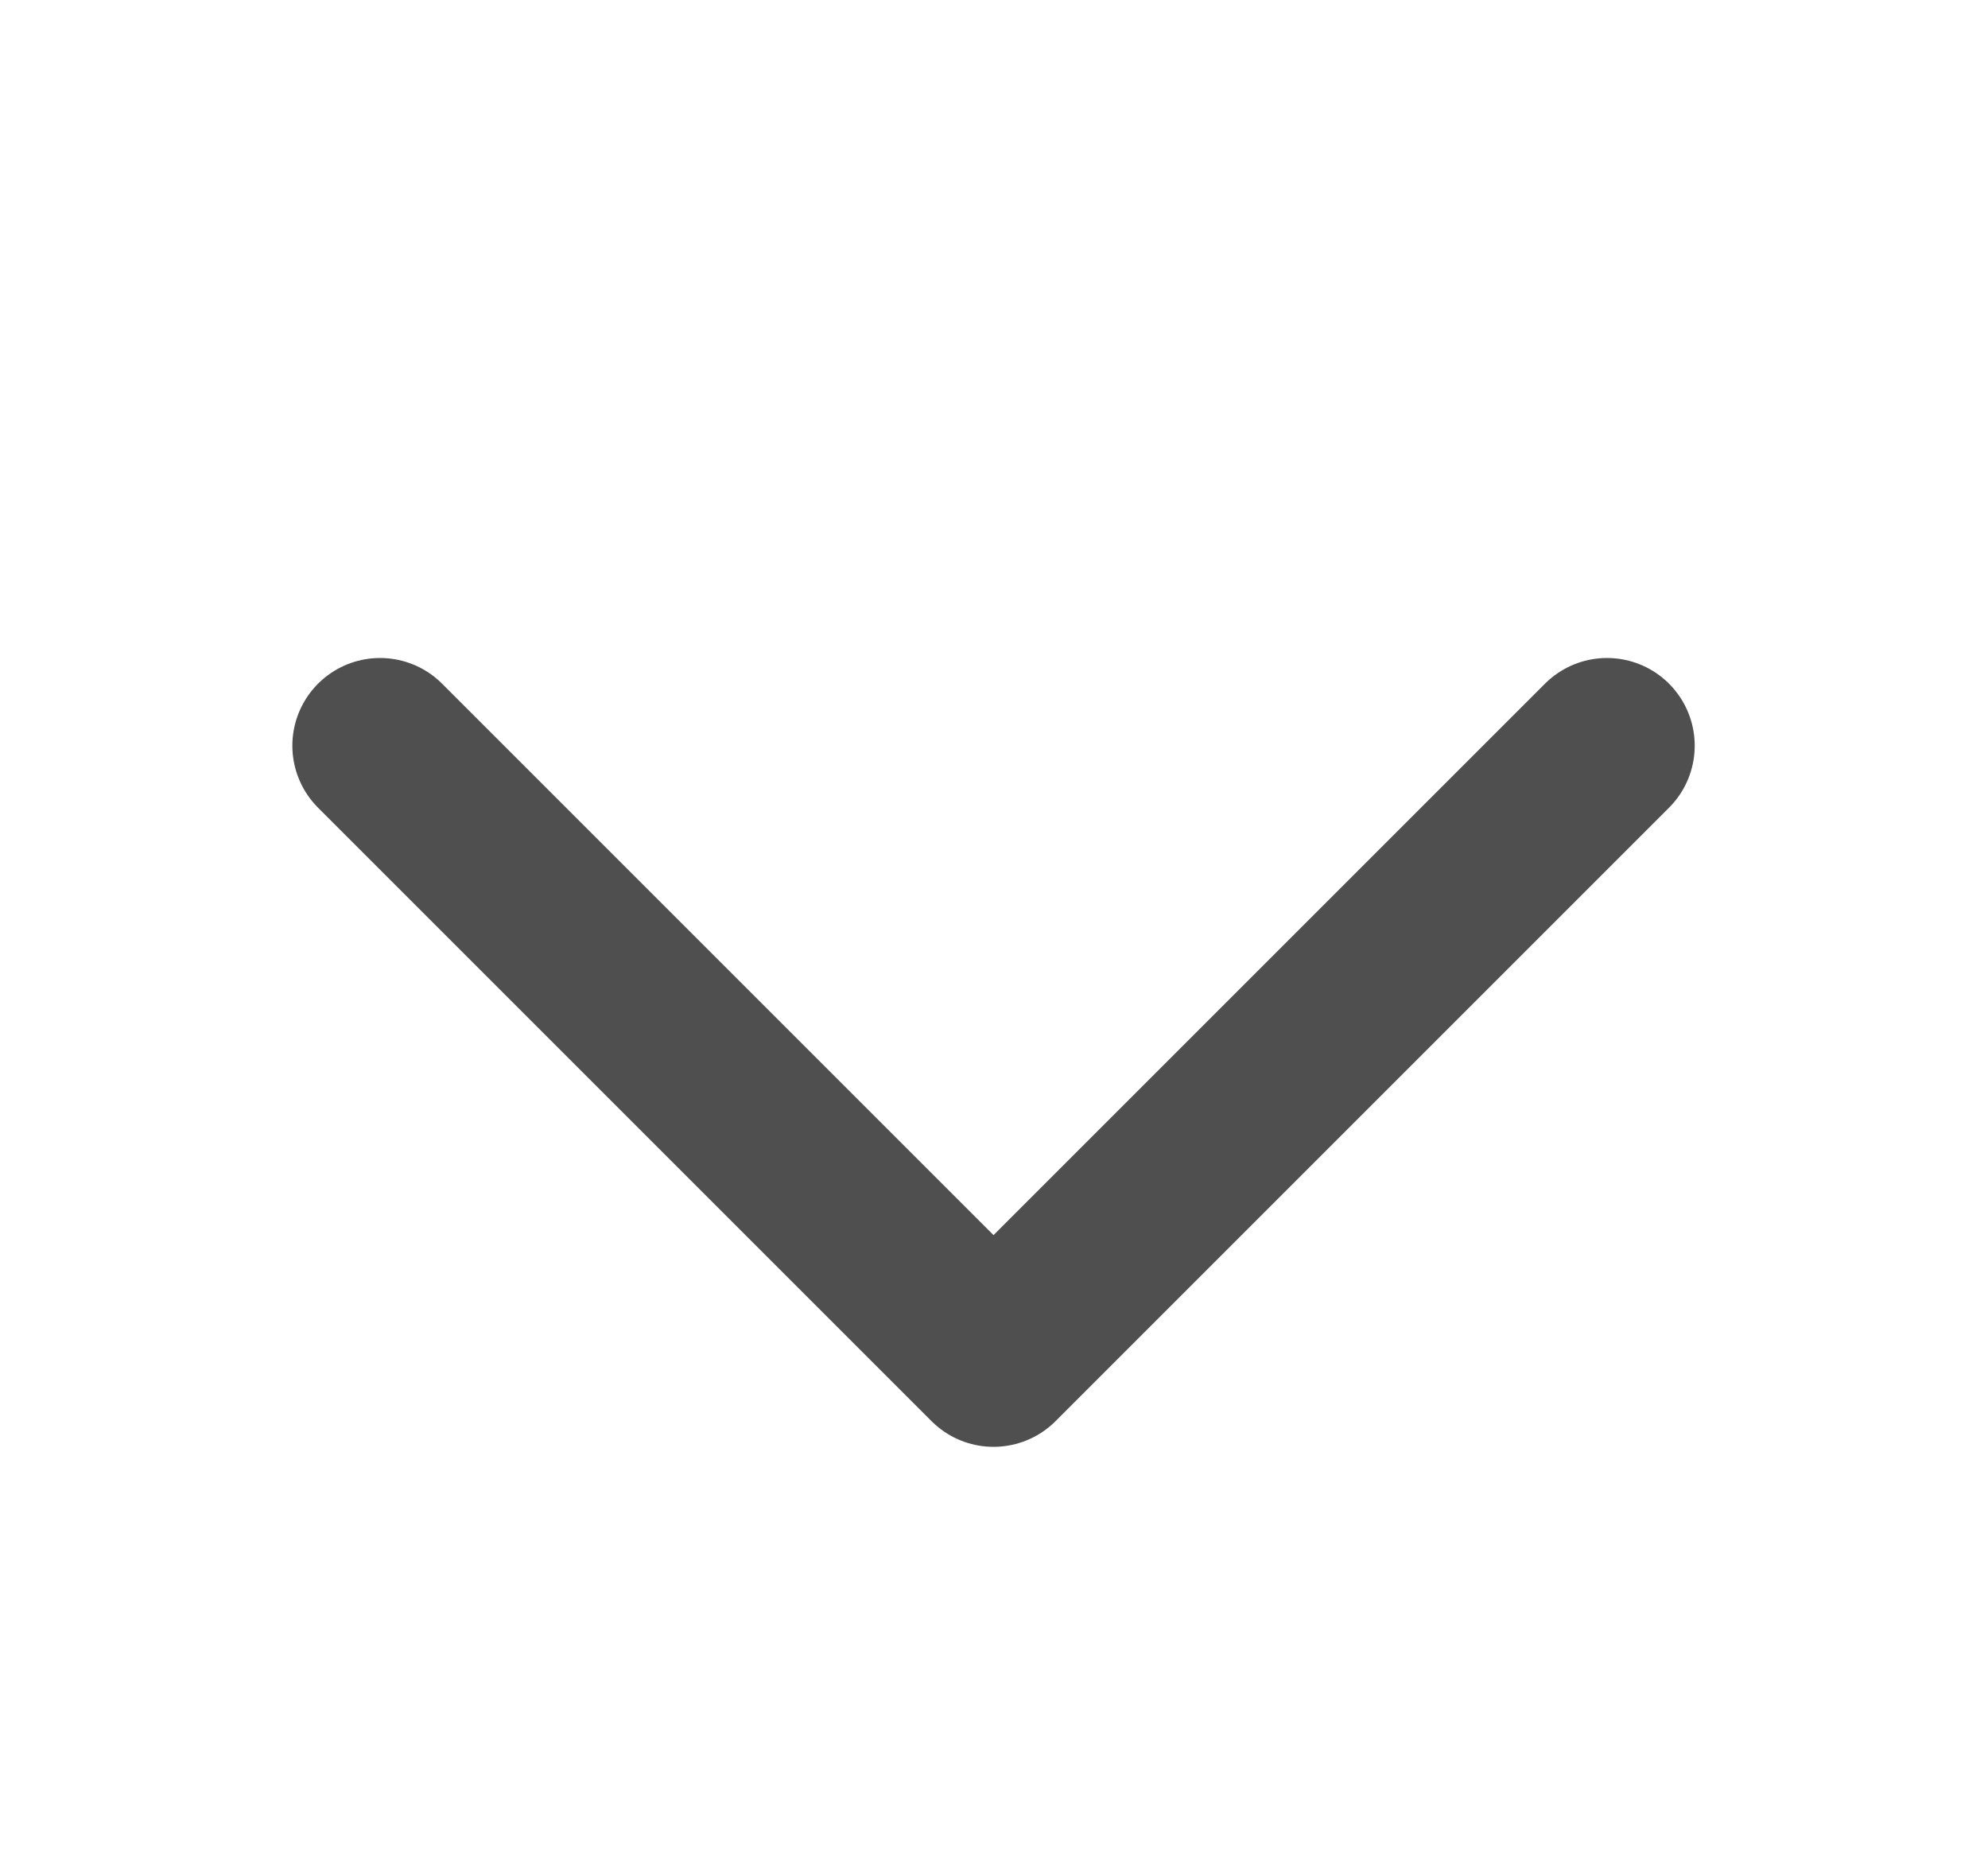
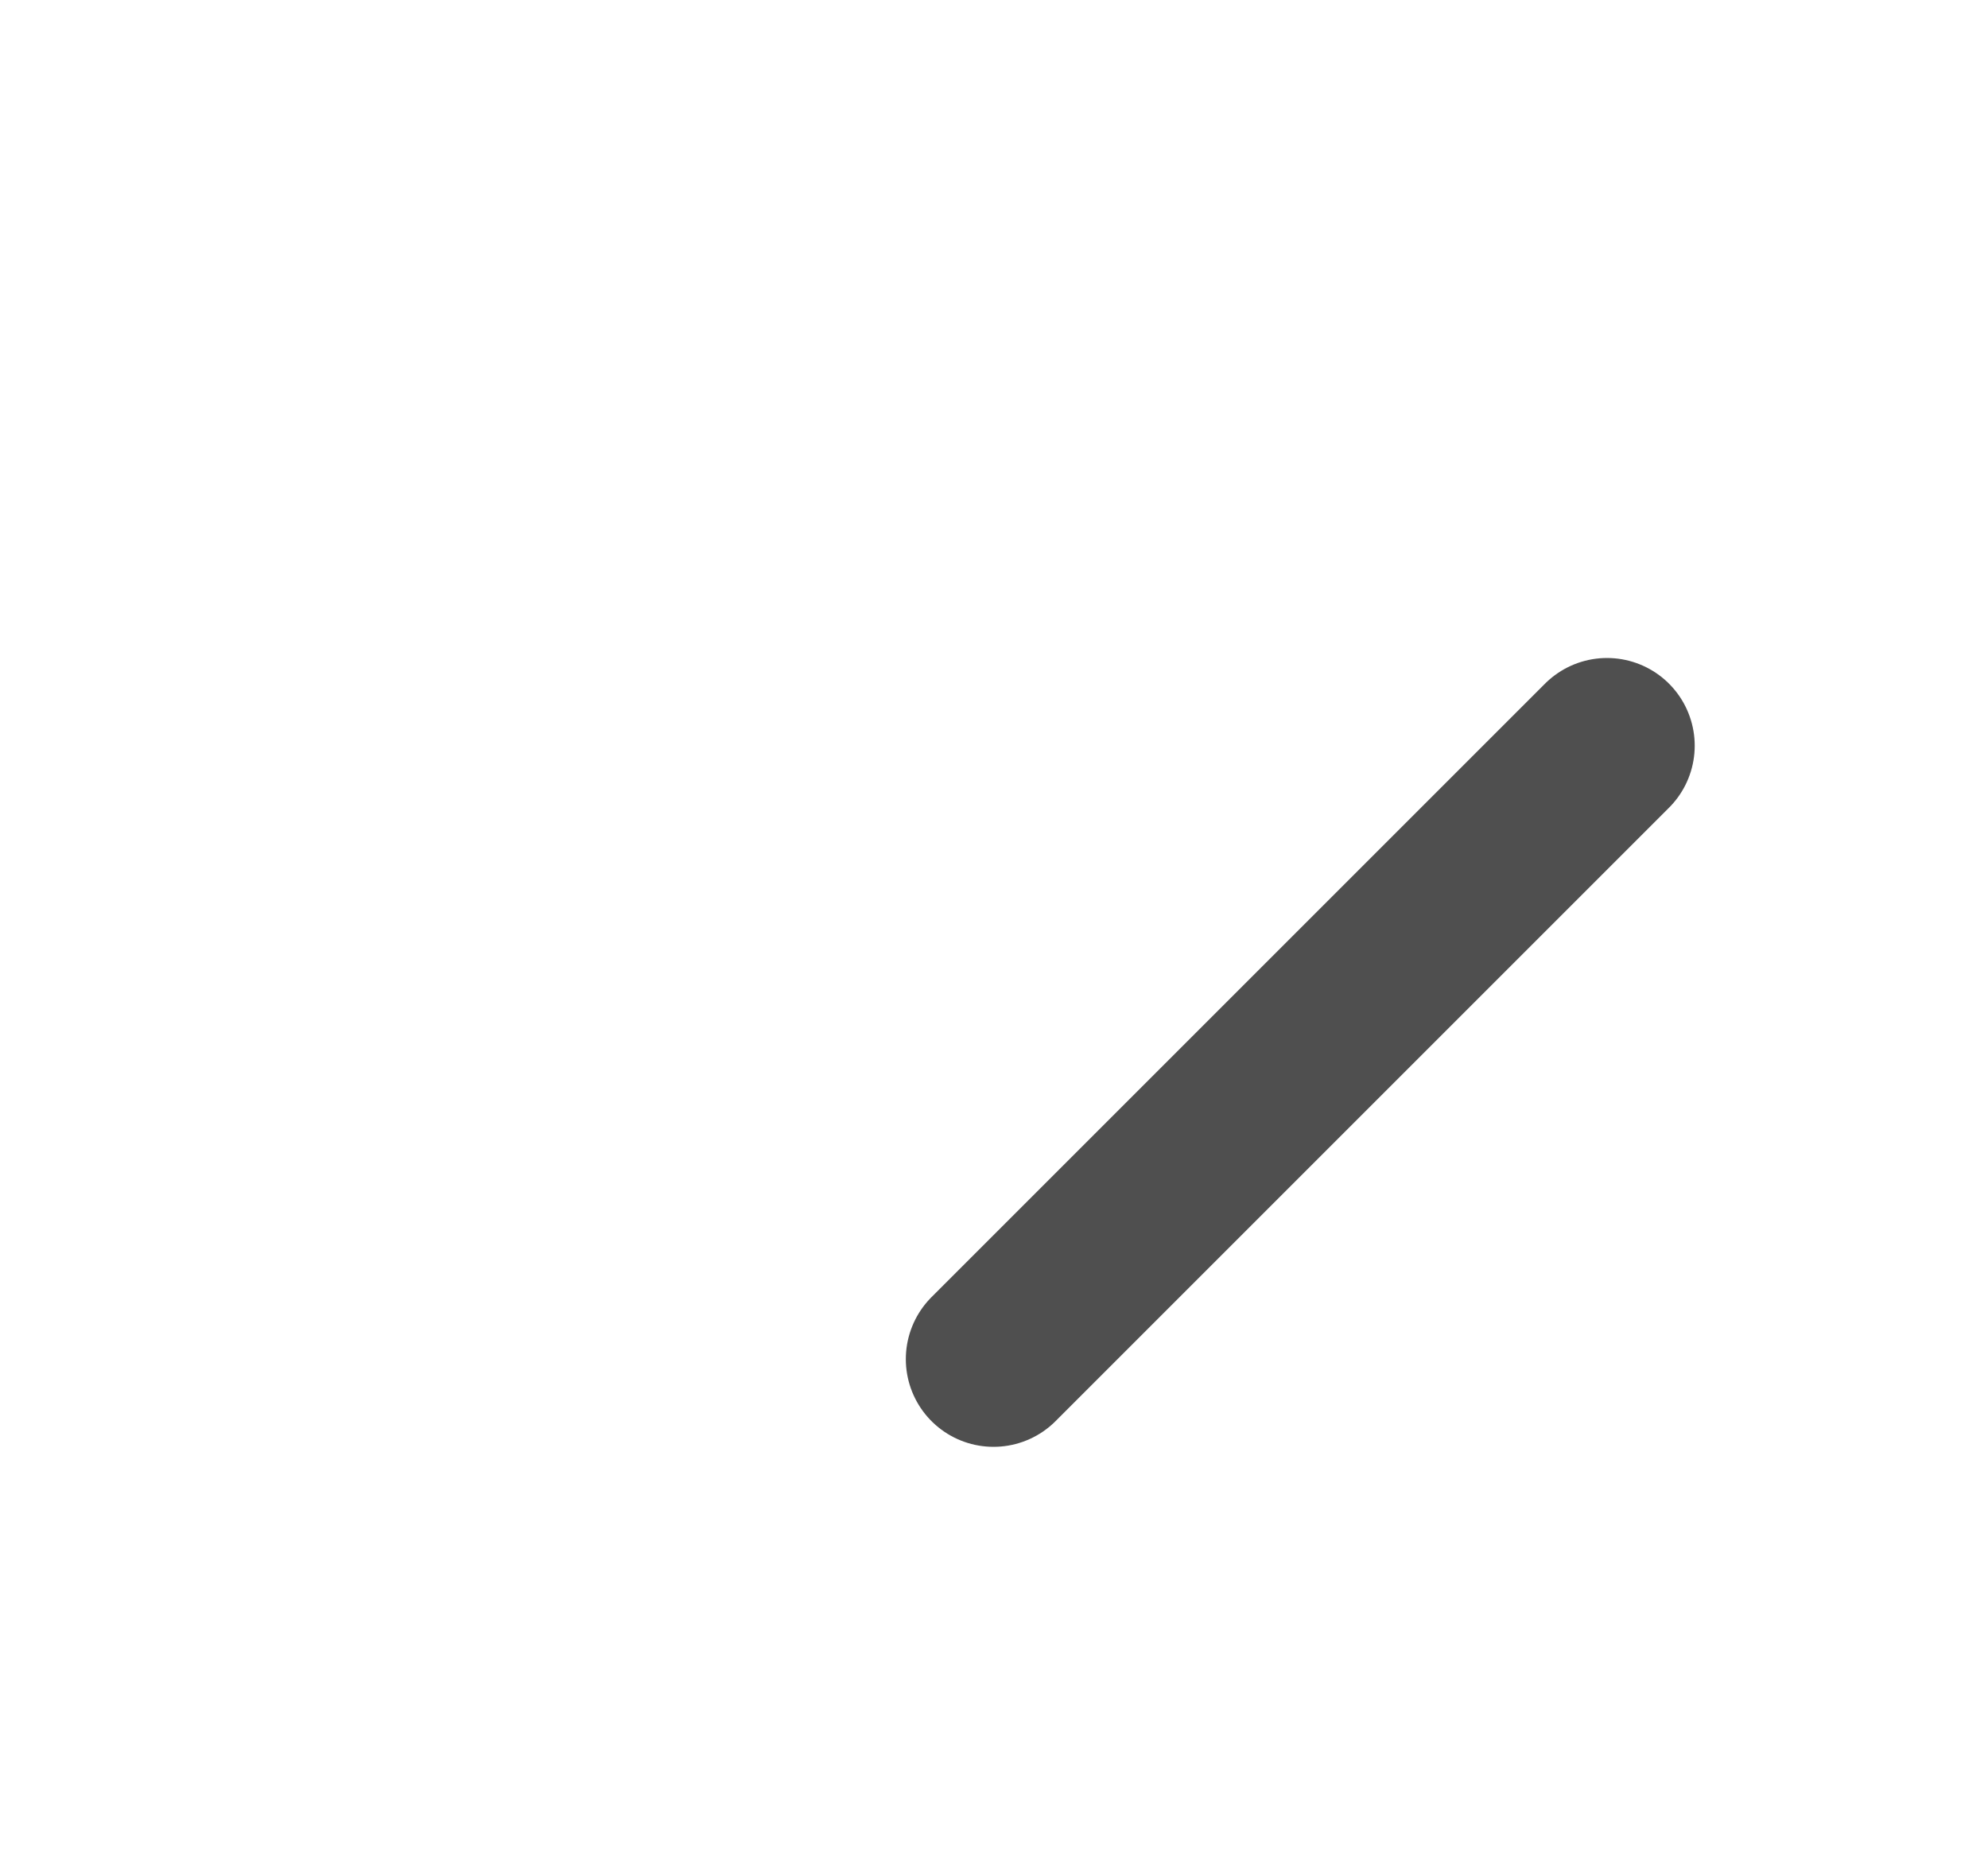
<svg xmlns="http://www.w3.org/2000/svg" width="17" height="16" viewBox="0 0 17 16" fill="none">
-   <path d="M13.742 6.377L8.496 11.623L3.25 6.377" stroke="#4F4F4F" stroke-width="1.5" stroke-linecap="round" stroke-linejoin="round" />
+   <path d="M13.742 6.377L8.496 11.623" stroke="#4F4F4F" stroke-width="1.5" stroke-linecap="round" stroke-linejoin="round" />
</svg>